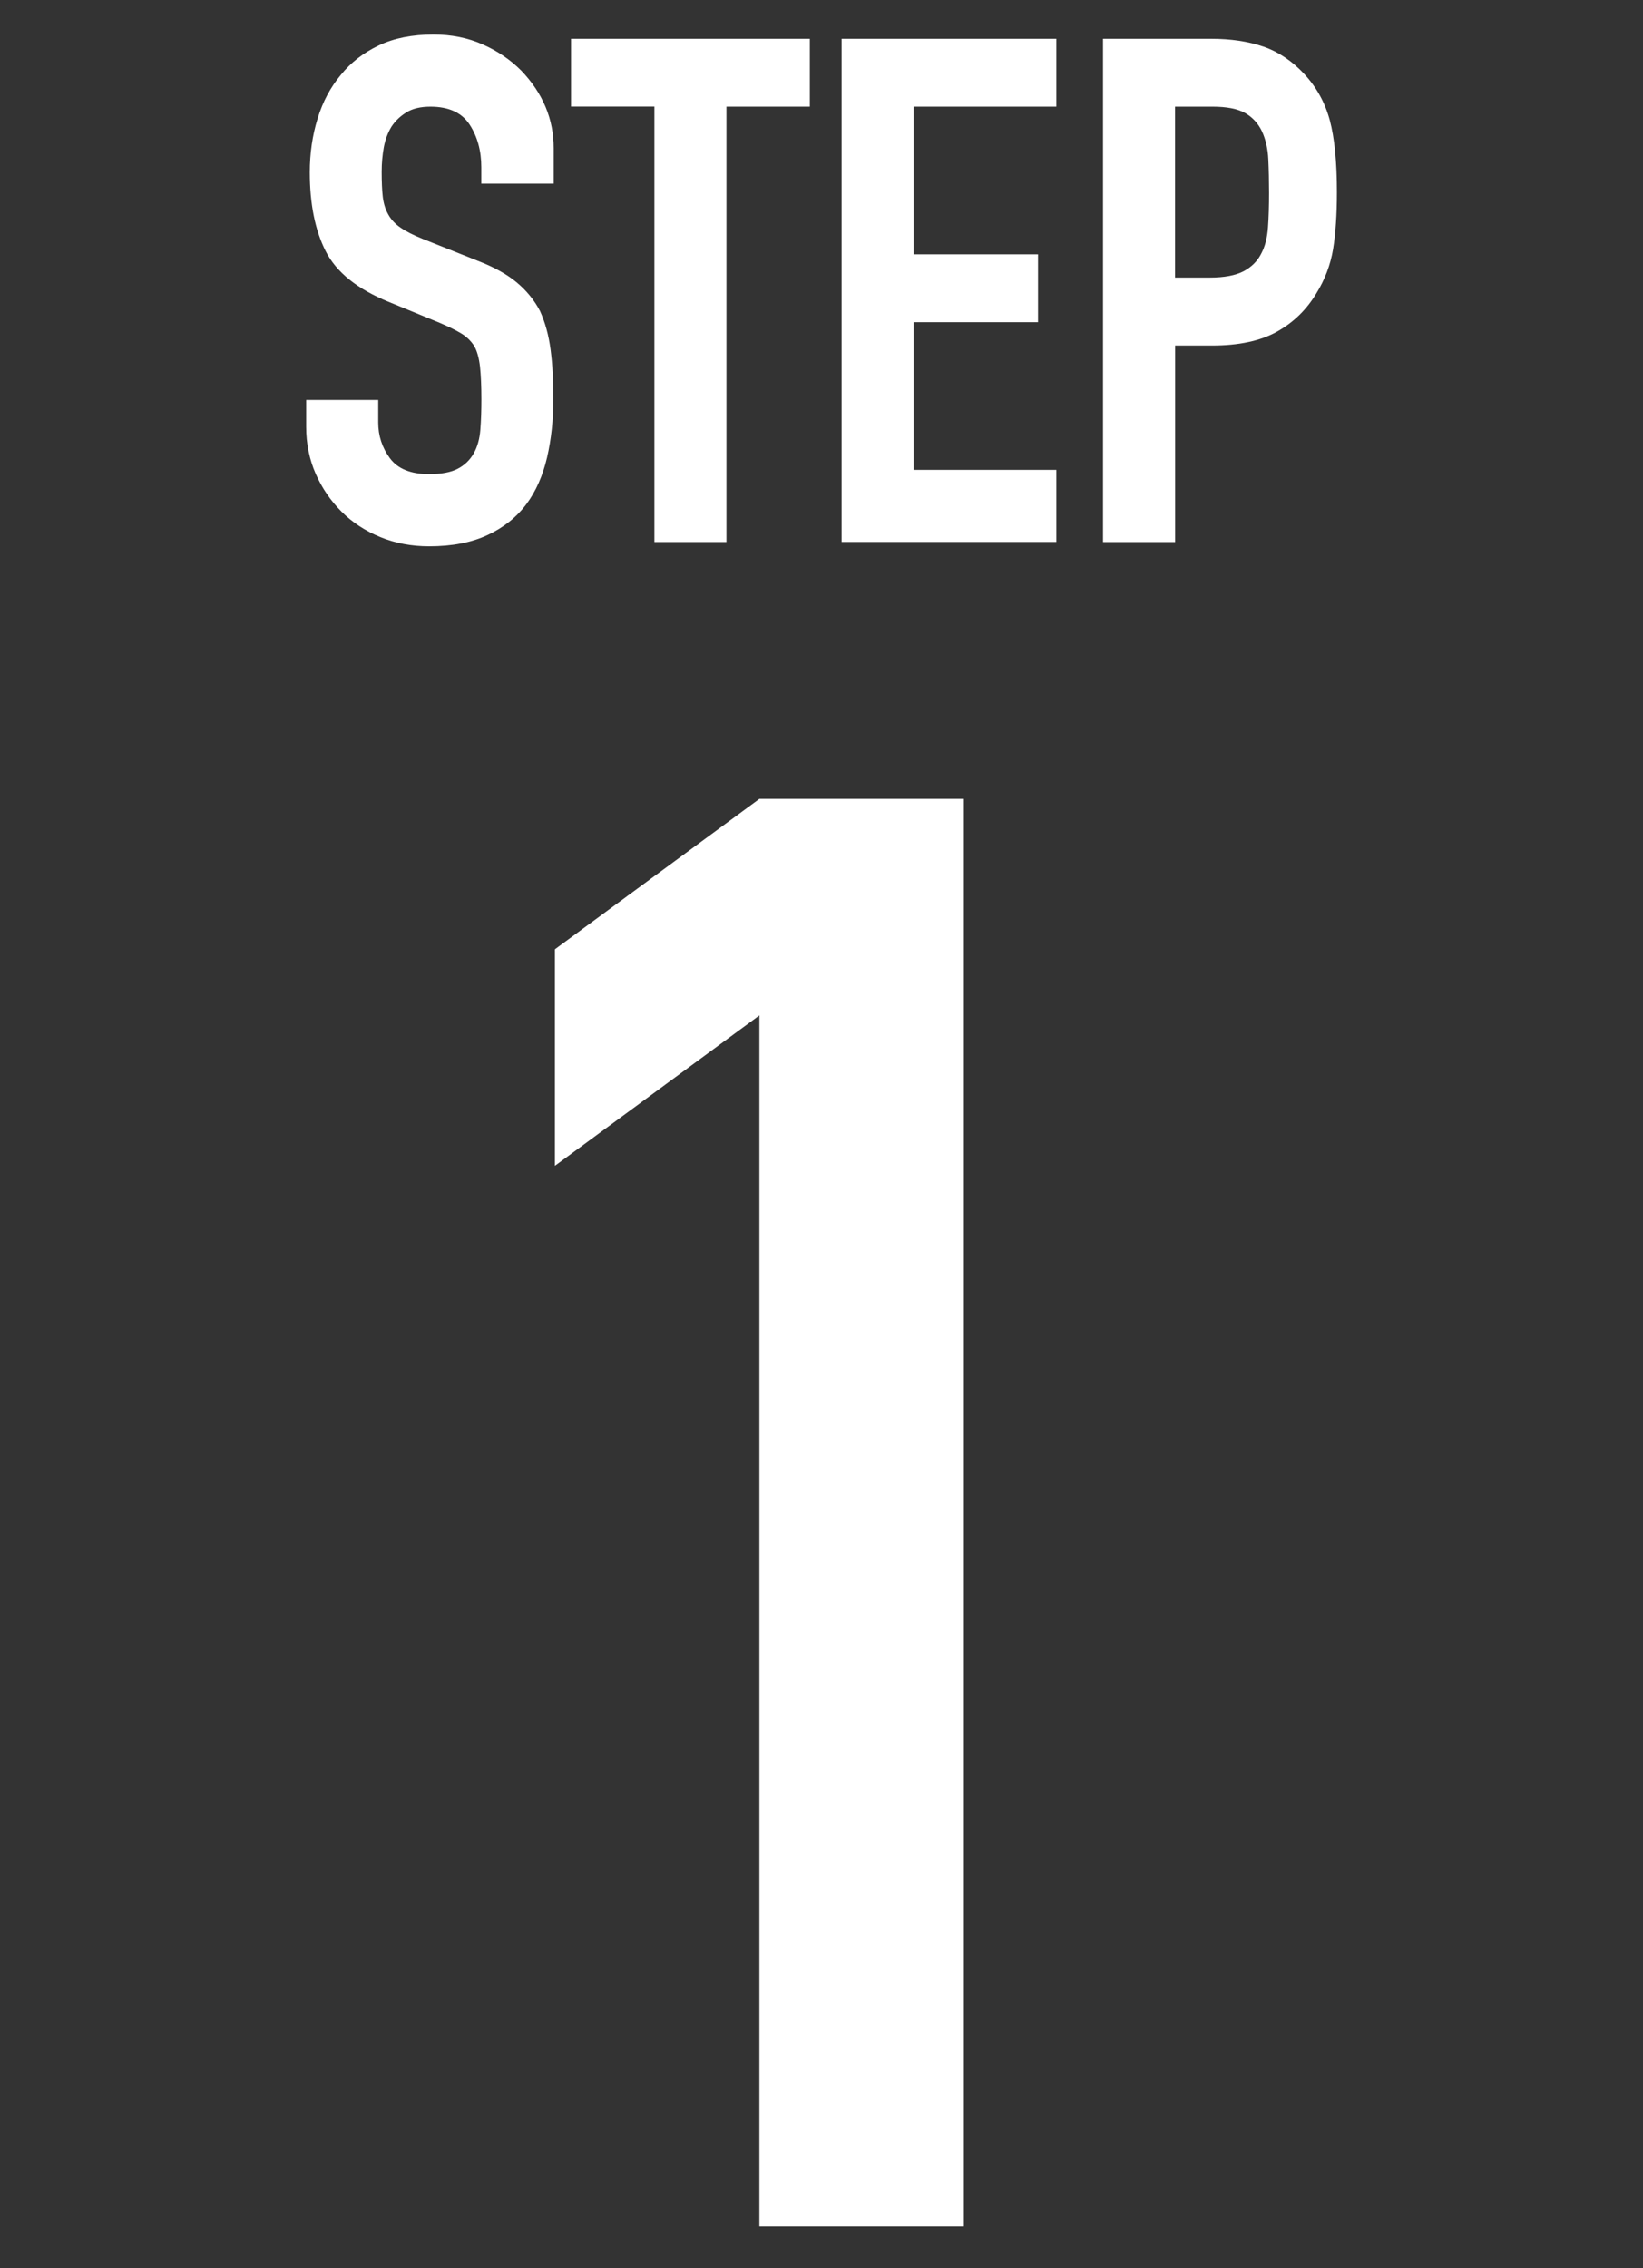
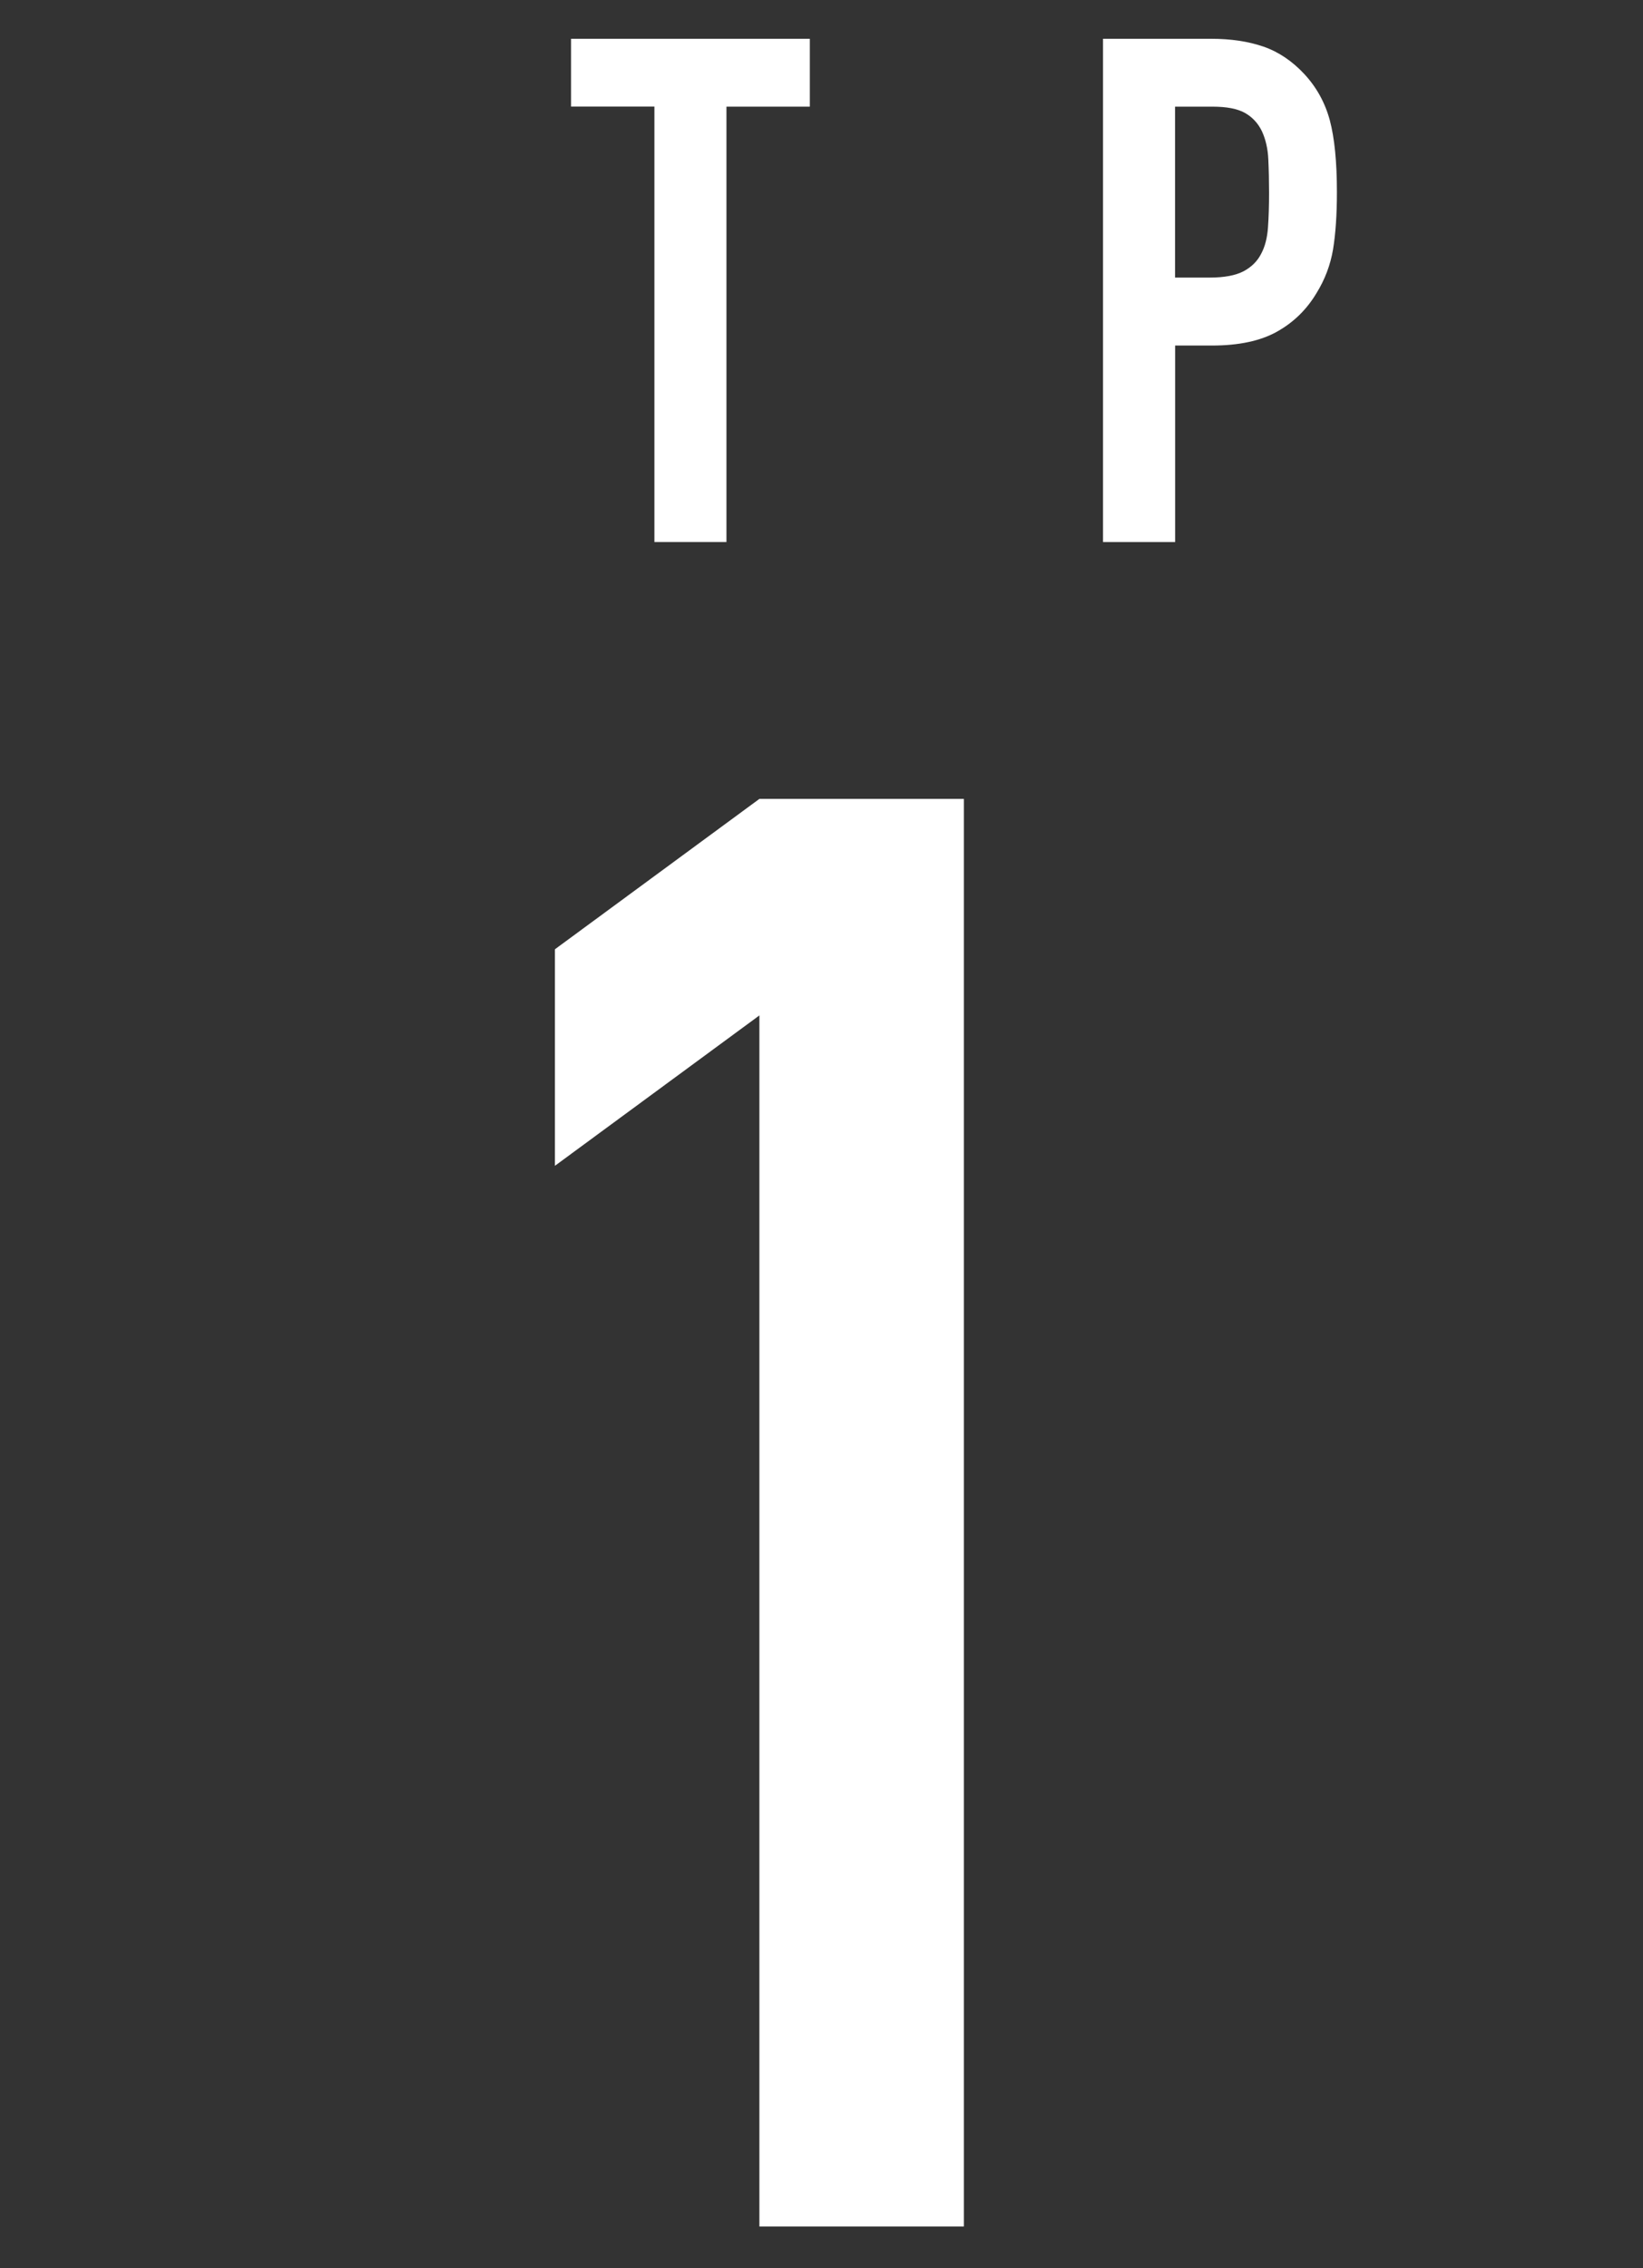
<svg xmlns="http://www.w3.org/2000/svg" version="1.1" id="レイヤー_1" x="0px" y="0px" viewBox="0 0 200 276" style="enable-background:new 0 0 200 276;" xml:space="preserve">
  <rect x="0" y="0" width="200" height="276" fill="#333333" stroke="none" />
  <style type="text/css">
	.st0{fill:#FFFFFF;}
</style>
  <g>
    <path class="st0" d="M92.44,270.95V123.57l-24.89,18.3v-26.35l24.89-18.3h24.89v173.73H92.44z" />
  </g>
  <g>
-     <path class="st0" d="M67.36,22.35h-8.77v-1.98c0-2.01-0.47-3.74-1.42-5.2c-0.95-1.46-2.54-2.19-4.77-2.19   c-1.2,0-2.18,0.23-2.92,0.69c-0.75,0.46-1.35,1.03-1.81,1.72c-0.46,0.75-0.77,1.59-0.95,2.54c-0.17,0.95-0.26,1.93-0.26,2.97   c0,1.2,0.04,2.21,0.13,3.01c0.09,0.8,0.3,1.52,0.65,2.15c0.34,0.63,0.84,1.18,1.5,1.63c0.66,0.46,1.56,0.92,2.71,1.38l6.71,2.67   c1.95,0.75,3.53,1.62,4.73,2.62c1.2,1,2.15,2.16,2.84,3.48c0.63,1.38,1.06,2.94,1.29,4.69c0.23,1.75,0.34,3.74,0.34,5.98   c0,2.58-0.26,4.97-0.77,7.18c-0.52,2.21-1.35,4.08-2.49,5.63c-1.2,1.61-2.78,2.87-4.73,3.78c-1.95,0.92-4.33,1.38-7.14,1.38   c-2.12,0-4.1-0.37-5.93-1.12s-3.41-1.78-4.73-3.1c-1.32-1.32-2.37-2.85-3.14-4.6c-0.77-1.75-1.16-3.66-1.16-5.72v-3.27h8.77v2.75   c0,1.61,0.47,3.05,1.42,4.34s2.54,1.94,4.77,1.94c1.49,0,2.65-0.22,3.48-0.65c0.83-0.43,1.48-1.05,1.94-1.85   c0.46-0.8,0.73-1.76,0.82-2.88c0.09-1.12,0.13-2.37,0.13-3.74c0-1.6-0.06-2.92-0.17-3.96c-0.12-1.03-0.34-1.86-0.69-2.49   c-0.4-0.63-0.93-1.15-1.59-1.55c-0.66-0.4-1.54-0.83-2.62-1.29l-6.28-2.58c-3.78-1.55-6.32-3.6-7.61-6.15   c-1.29-2.55-1.93-5.75-1.93-9.59c0-2.29,0.31-4.47,0.95-6.54c0.63-2.06,1.58-3.84,2.84-5.33c1.2-1.49,2.74-2.68,4.6-3.57   c1.86-0.89,4.08-1.33,6.67-1.33c2.18,0,4.17,0.4,5.98,1.2c1.81,0.8,3.37,1.86,4.69,3.18c2.64,2.75,3.96,5.91,3.96,9.46V22.35z" />
    <path class="st0" d="M79.66,65.95V12.97H69.51V4.72h29.07v8.26H88.43v52.98H79.66z" />
-     <path class="st0" d="M102.45,65.95V4.72h26.14v8.26h-17.37v17.97h15.14v8.26h-15.14v17.97h17.37v8.77H102.45z" />
    <path class="st0" d="M134.27,65.95V4.72h13.16c2.41,0,4.53,0.32,6.36,0.95c1.83,0.63,3.5,1.75,4.99,3.35   c1.49,1.61,2.52,3.48,3.1,5.63c0.57,2.15,0.86,5.06,0.86,8.73c0,2.75-0.16,5.07-0.47,6.97c-0.32,1.89-0.99,3.67-2.02,5.33   c-1.2,2.01-2.81,3.57-4.82,4.69c-2.01,1.12-4.64,1.68-7.91,1.68h-4.47v23.91H134.27z M143.04,12.97v20.81h4.21   c1.78,0,3.15-0.26,4.13-0.77c0.97-0.52,1.69-1.23,2.15-2.15c0.46-0.86,0.73-1.92,0.82-3.18c0.09-1.26,0.13-2.67,0.13-4.21   c0-1.43-0.03-2.79-0.09-4.08c-0.06-1.29-0.32-2.42-0.77-3.4c-0.46-0.97-1.15-1.72-2.06-2.24c-0.92-0.52-2.24-0.77-3.96-0.77H143.04   z" />
  </g>
</svg>